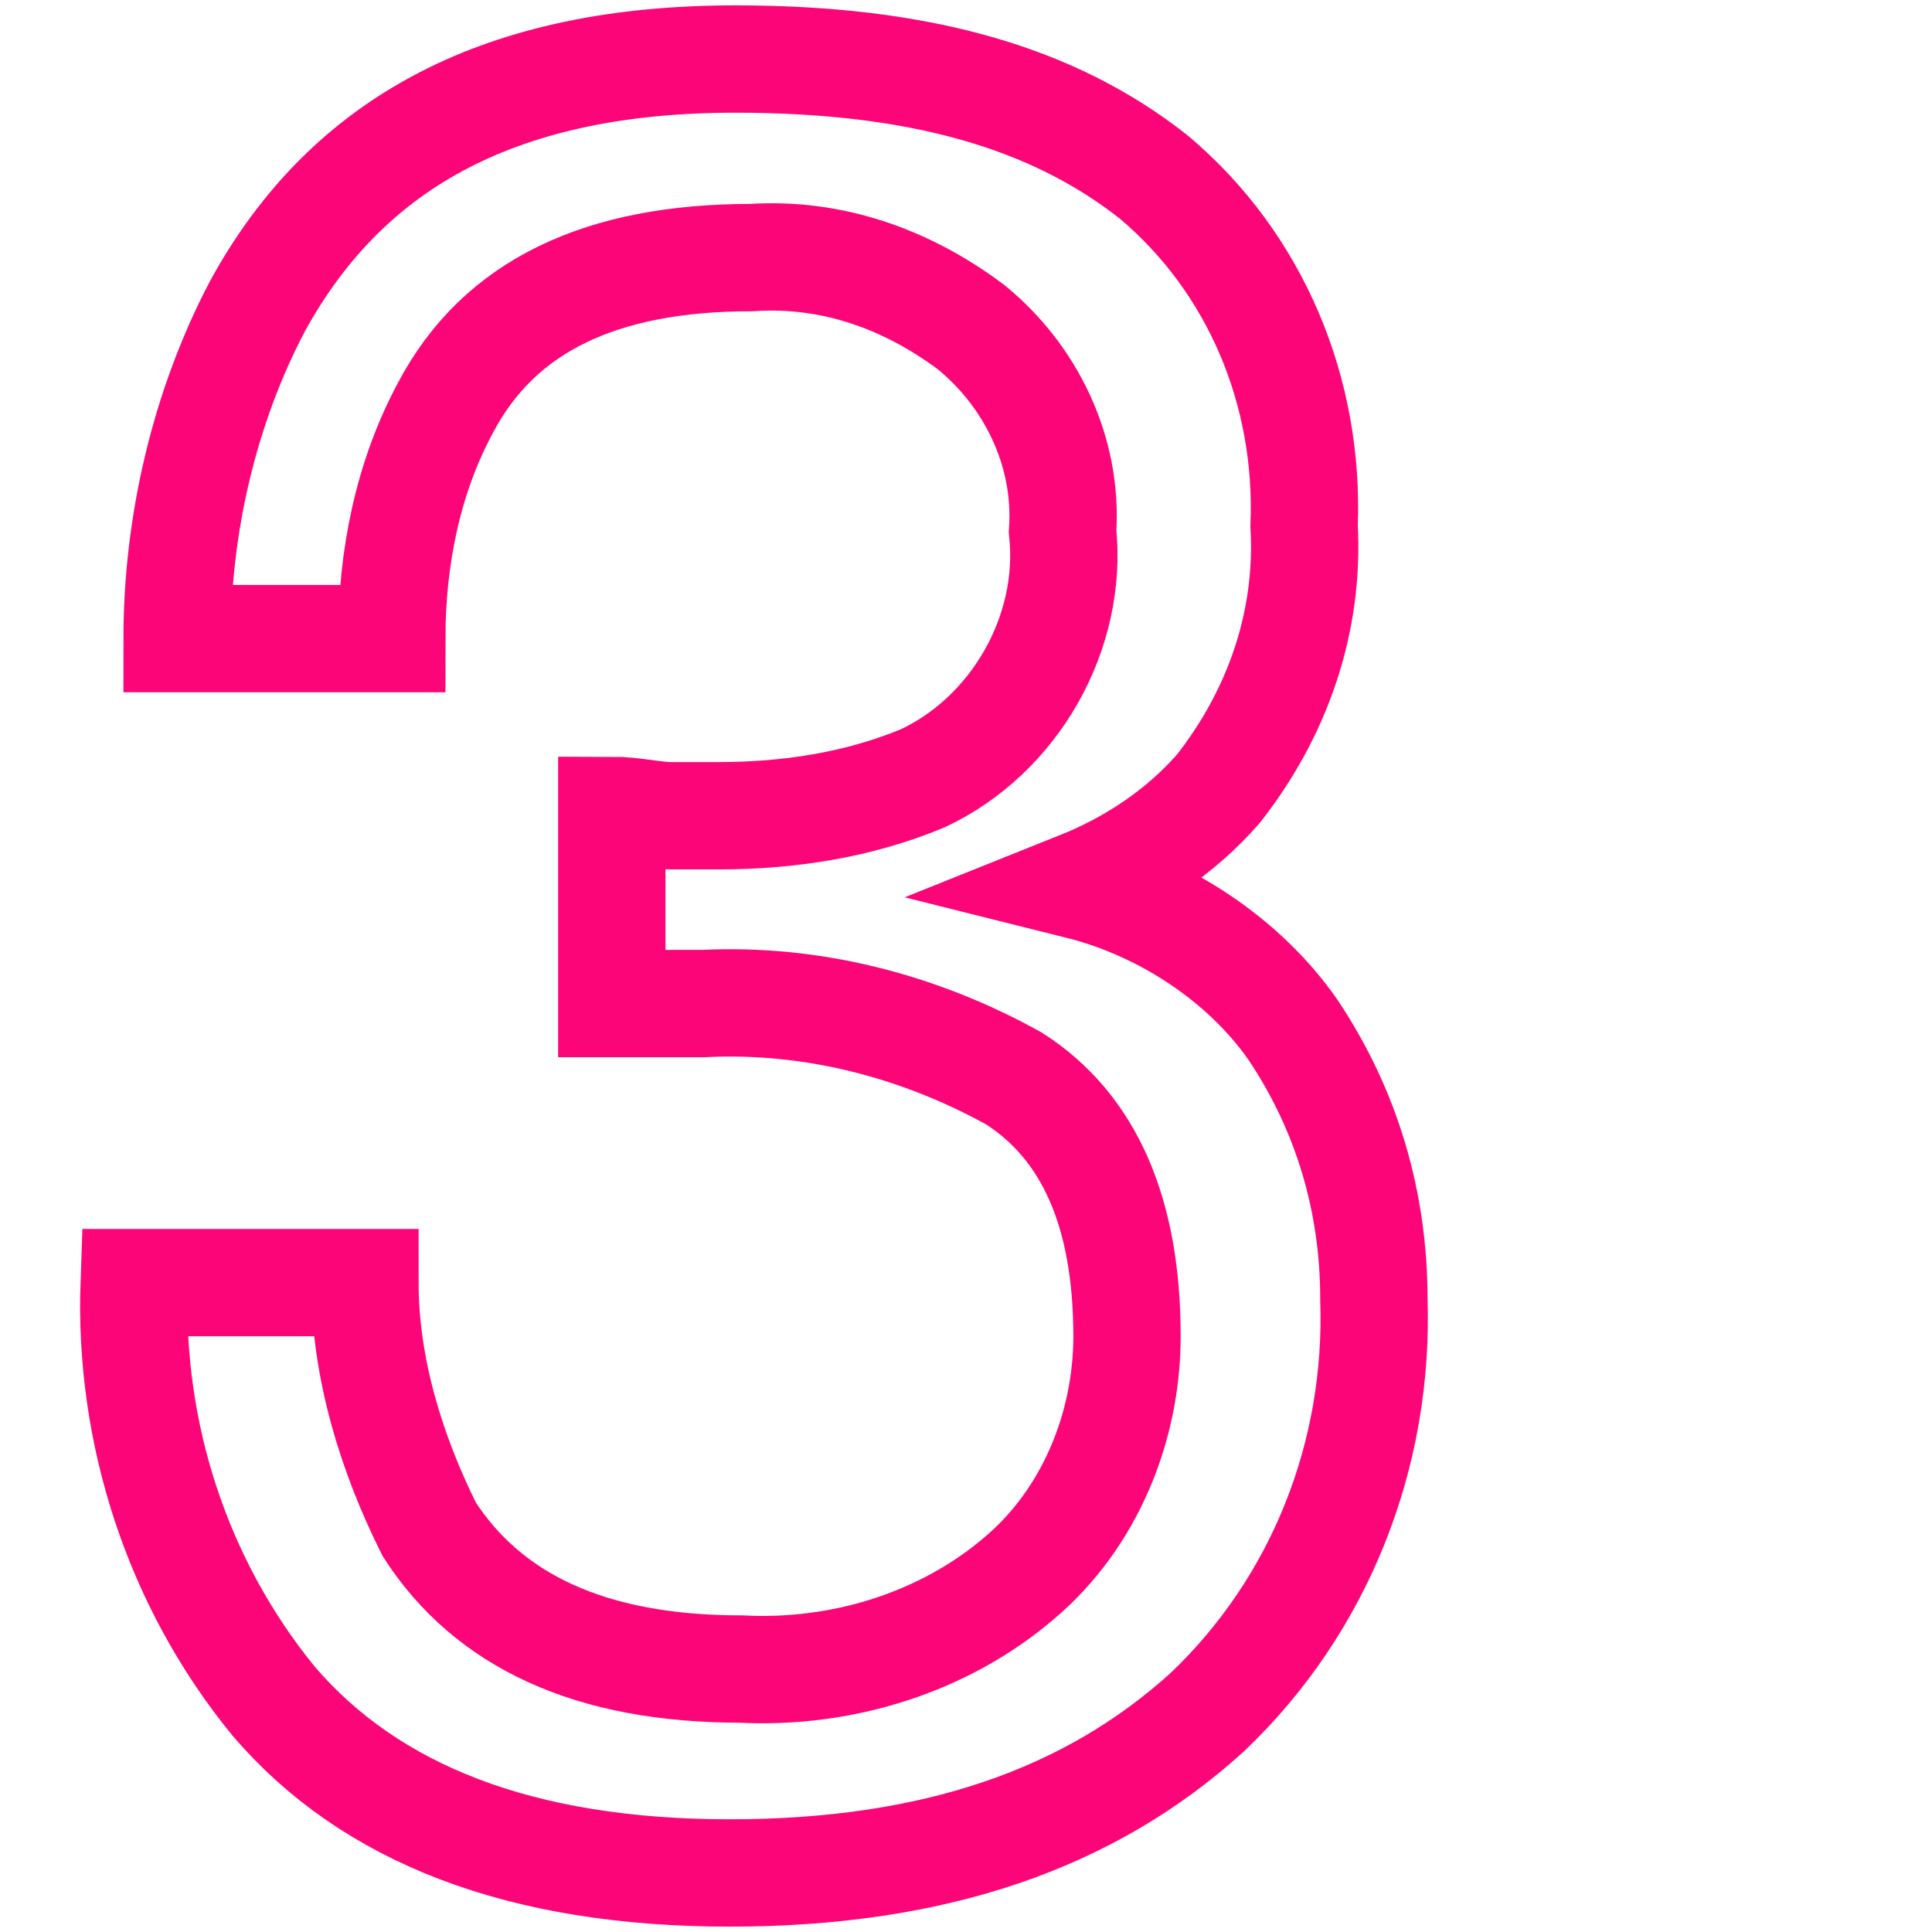
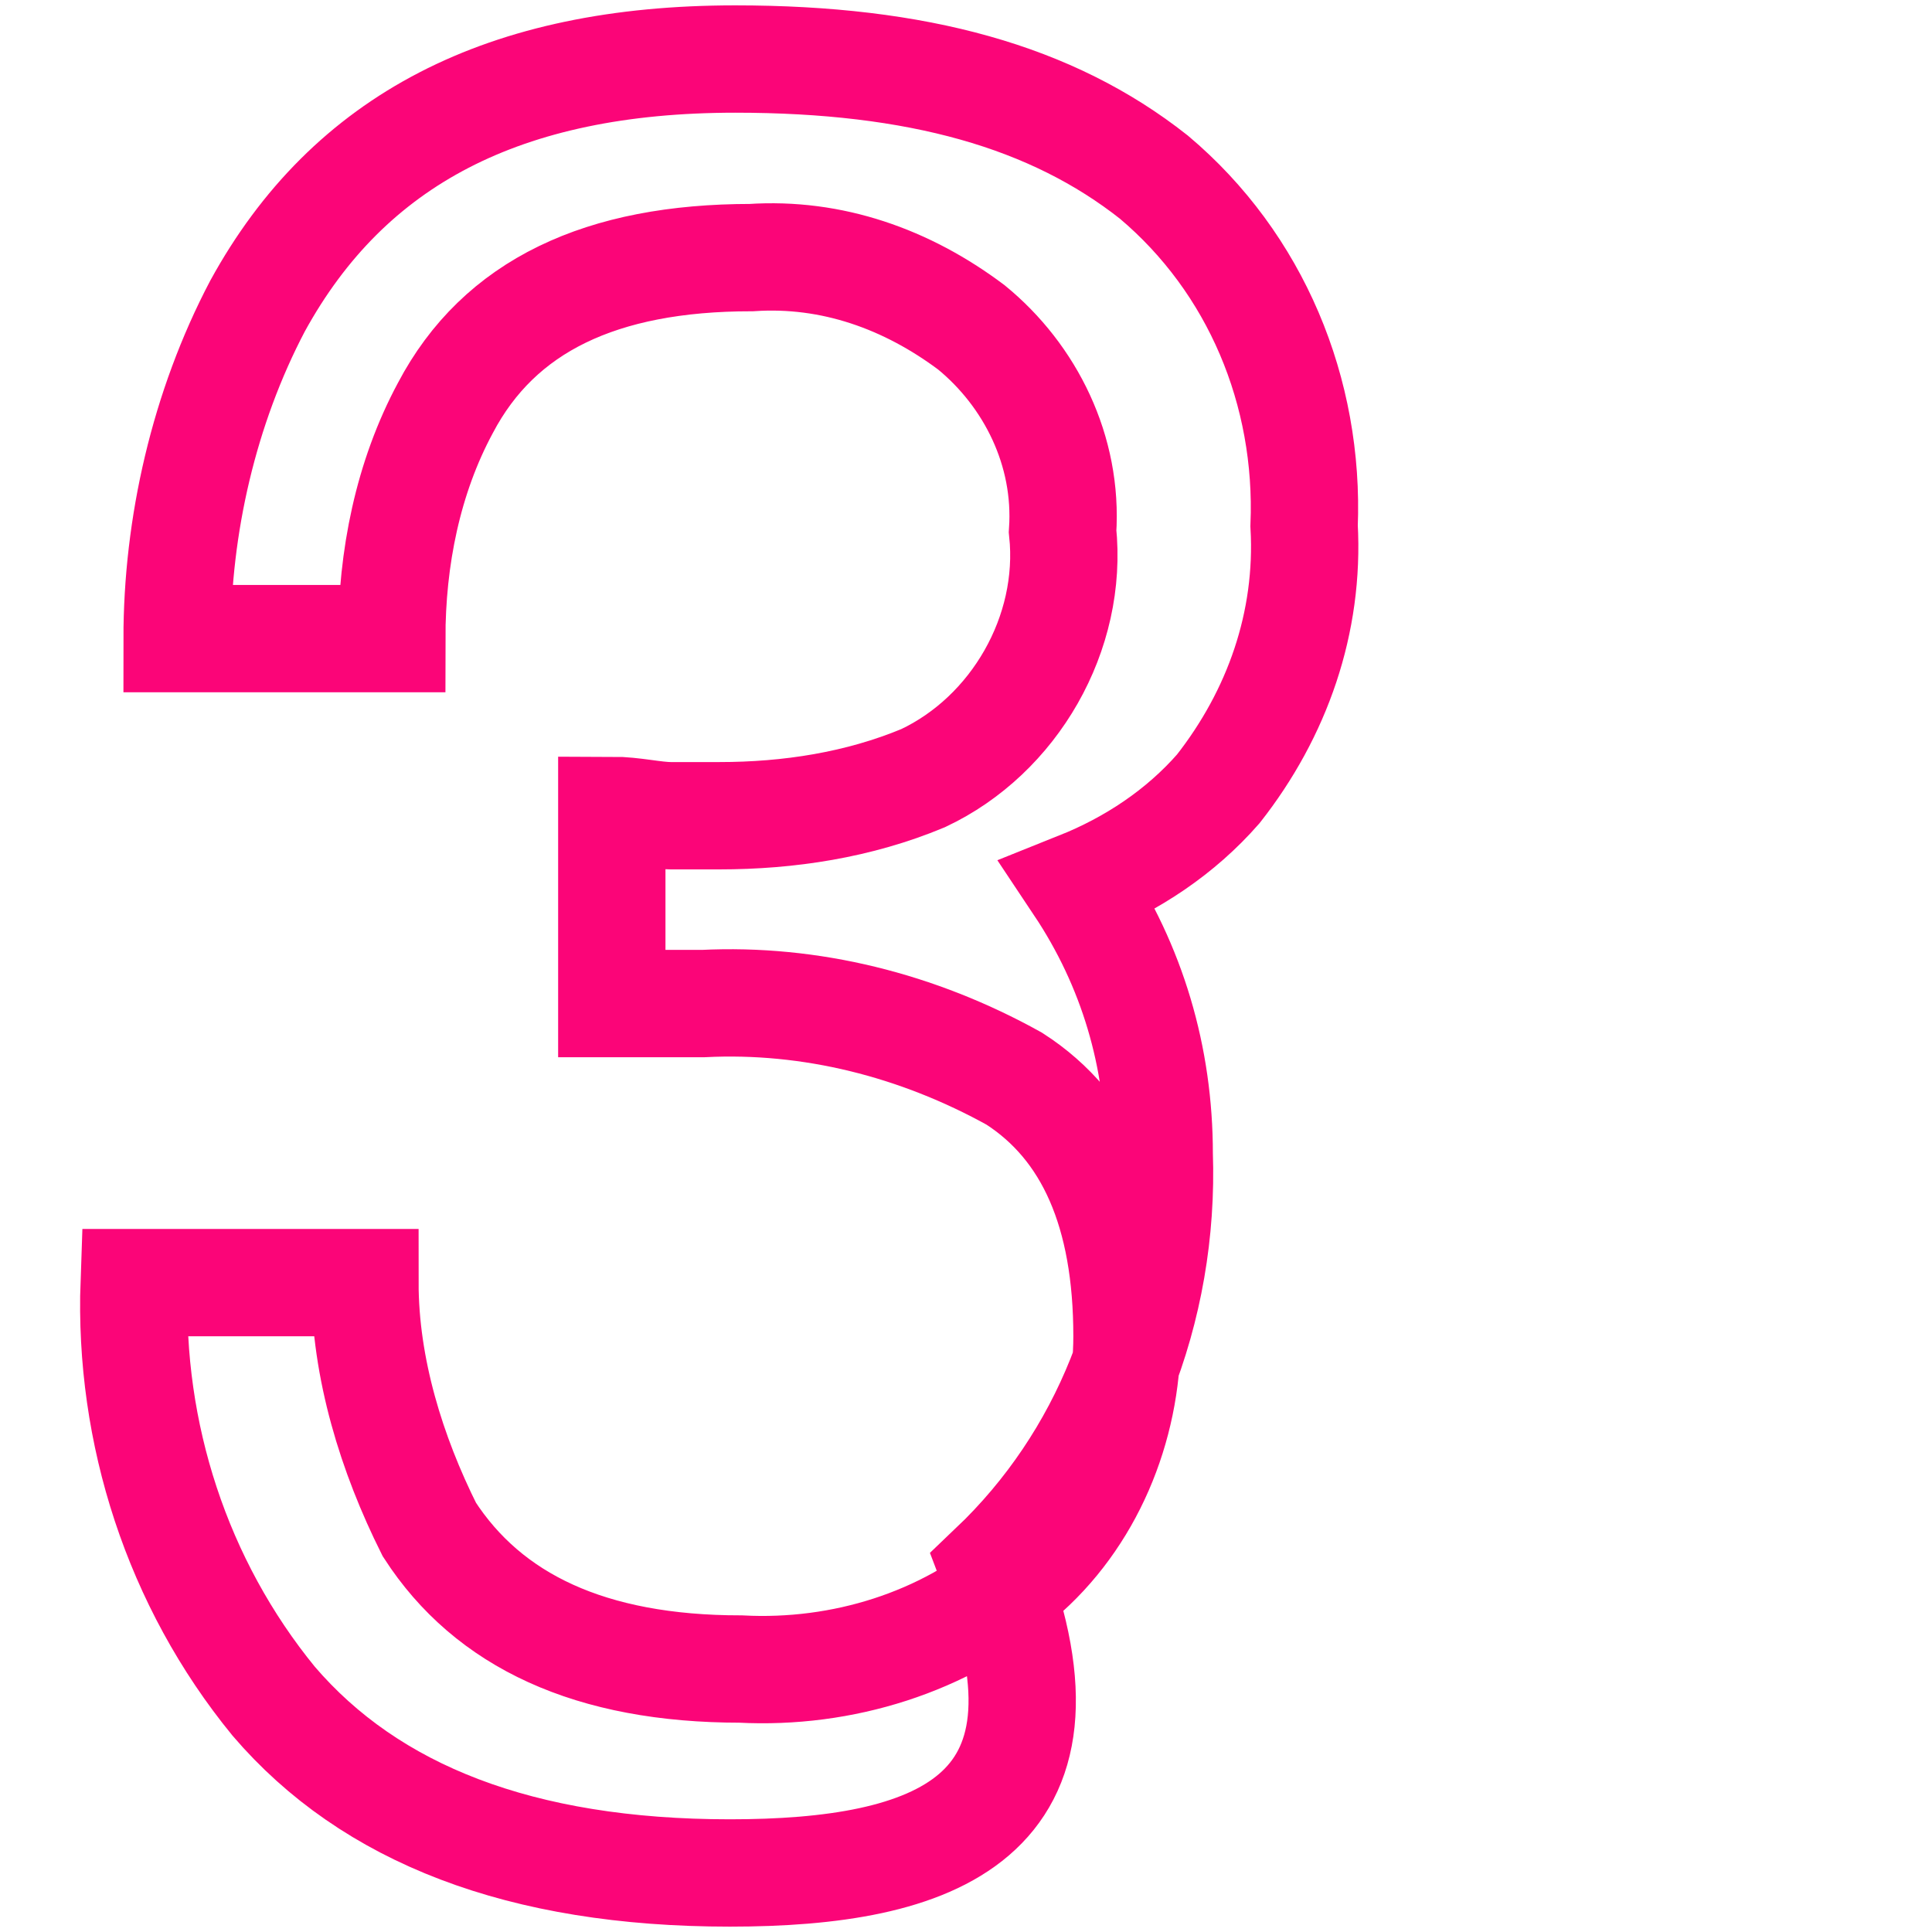
<svg xmlns="http://www.w3.org/2000/svg" version="1.1" id="レイヤー_1" x="0px" y="0px" viewBox="0 0 36 36" style="enable-background:new 0 0 36 36;" xml:space="preserve">
  <style type="text/css">
	.st0{fill:none;stroke:#FB0578;stroke-width:2;}
</style>
-   <path id="パス_5563" class="st0" d="M13.6,34.9c-3.9,0-6.7-1.1-8.5-3.2c-1.8-2.2-2.7-5-2.6-7.8h4.3c0,1.6,0.5,3.2,1.2,4.6  c1.1,1.7,3,2.6,5.8,2.6c1.9,0.1,3.8-0.5,5.2-1.7c1.3-1.1,2-2.8,2-4.5c0-2.3-0.7-3.9-2.1-4.8c-1.8-1-3.8-1.5-5.8-1.4  c-0.3,0-0.6,0-0.8,0c-0.3,0-0.6,0-0.9,0v-3.6c0.4,0,0.8,0.1,1.1,0.1s0.6,0,0.9,0c1.3,0,2.6-0.2,3.8-0.7c1.7-0.8,2.8-2.7,2.6-4.6  c0.1-1.5-0.6-2.9-1.7-3.8c-1.2-0.9-2.6-1.4-4.1-1.3c-2.8,0-4.7,0.9-5.7,2.8c-0.7,1.3-1,2.8-1,4.3h-4c0-2.1,0.5-4.3,1.5-6.2  c1.7-3.1,4.6-4.6,8.9-4.6c3.4,0,5.9,0.7,7.8,2.2c1.9,1.6,2.9,4,2.8,6.5c0.1,1.8-0.5,3.5-1.6,4.9c-0.7,0.8-1.6,1.4-2.6,1.8  c1.6,0.4,3.1,1.4,4,2.7c1,1.5,1.5,3.2,1.5,5c0.1,2.9-1,5.7-3.1,7.7C20.3,33.9,17.4,34.9,13.6,34.9z" />
+   <path id="パス_5563" class="st0" d="M13.6,34.9c-3.9,0-6.7-1.1-8.5-3.2c-1.8-2.2-2.7-5-2.6-7.8h4.3c0,1.6,0.5,3.2,1.2,4.6  c1.1,1.7,3,2.6,5.8,2.6c1.9,0.1,3.8-0.5,5.2-1.7c1.3-1.1,2-2.8,2-4.5c0-2.3-0.7-3.9-2.1-4.8c-1.8-1-3.8-1.5-5.8-1.4  c-0.3,0-0.6,0-0.8,0c-0.3,0-0.6,0-0.9,0v-3.6c0.4,0,0.8,0.1,1.1,0.1s0.6,0,0.9,0c1.3,0,2.6-0.2,3.8-0.7c1.7-0.8,2.8-2.7,2.6-4.6  c0.1-1.5-0.6-2.9-1.7-3.8c-1.2-0.9-2.6-1.4-4.1-1.3c-2.8,0-4.7,0.9-5.7,2.8c-0.7,1.3-1,2.8-1,4.3h-4c0-2.1,0.5-4.3,1.5-6.2  c1.7-3.1,4.6-4.6,8.9-4.6c3.4,0,5.9,0.7,7.8,2.2c1.9,1.6,2.9,4,2.8,6.5c0.1,1.8-0.5,3.5-1.6,4.9c-0.7,0.8-1.6,1.4-2.6,1.8  c1,1.5,1.5,3.2,1.5,5c0.1,2.9-1,5.7-3.1,7.7C20.3,33.9,17.4,34.9,13.6,34.9z" />
</svg>